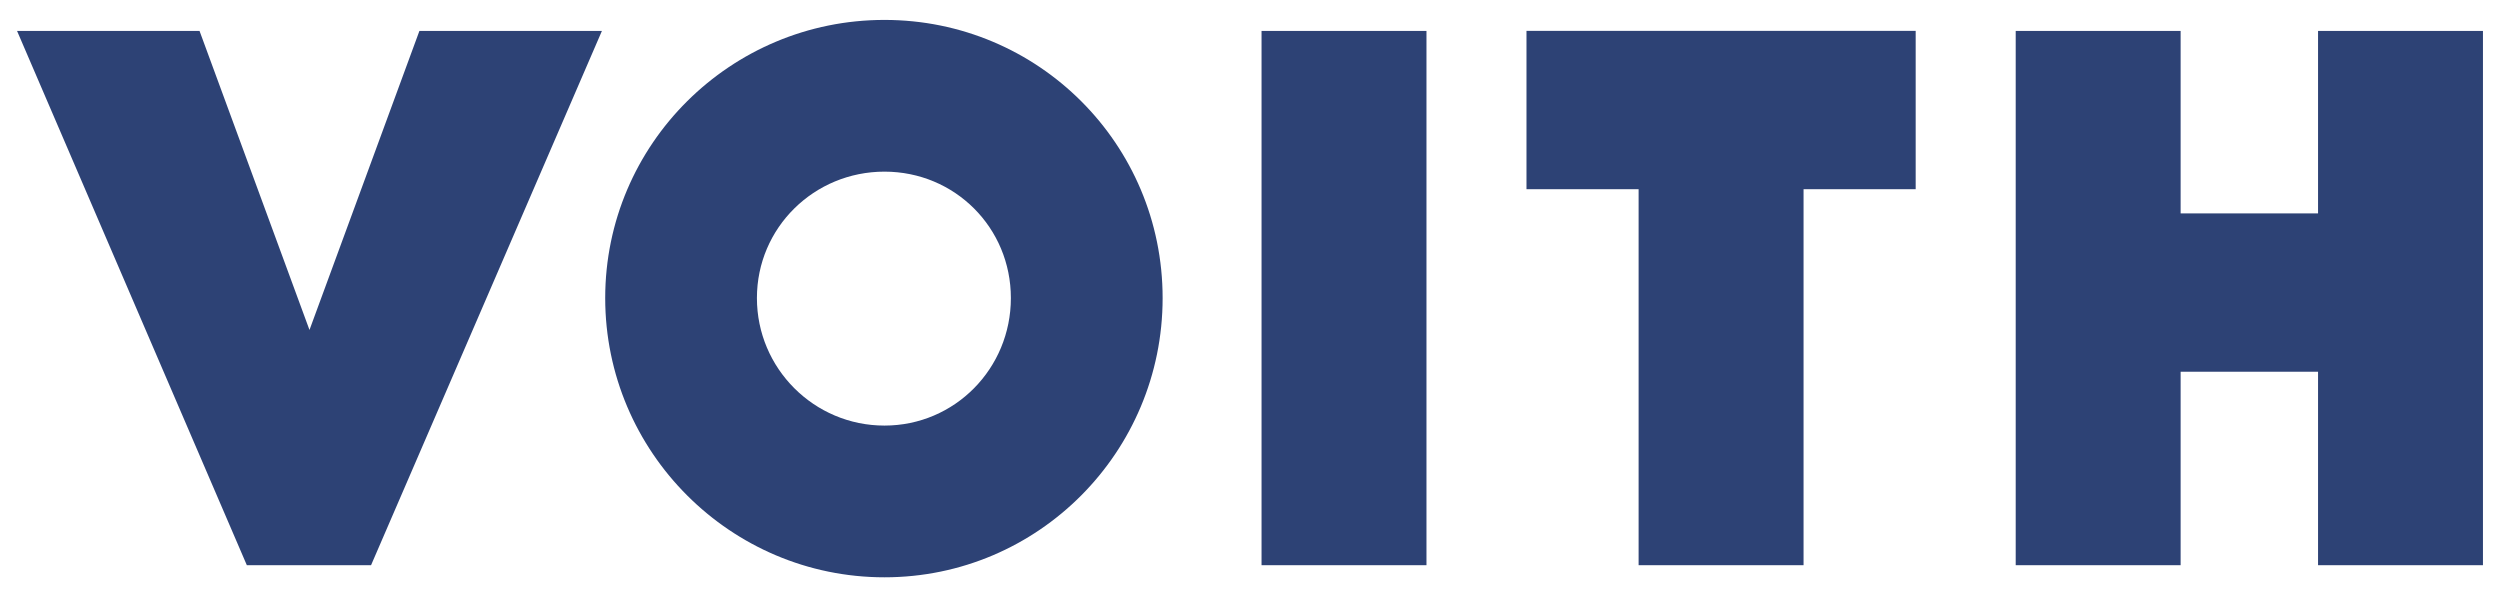
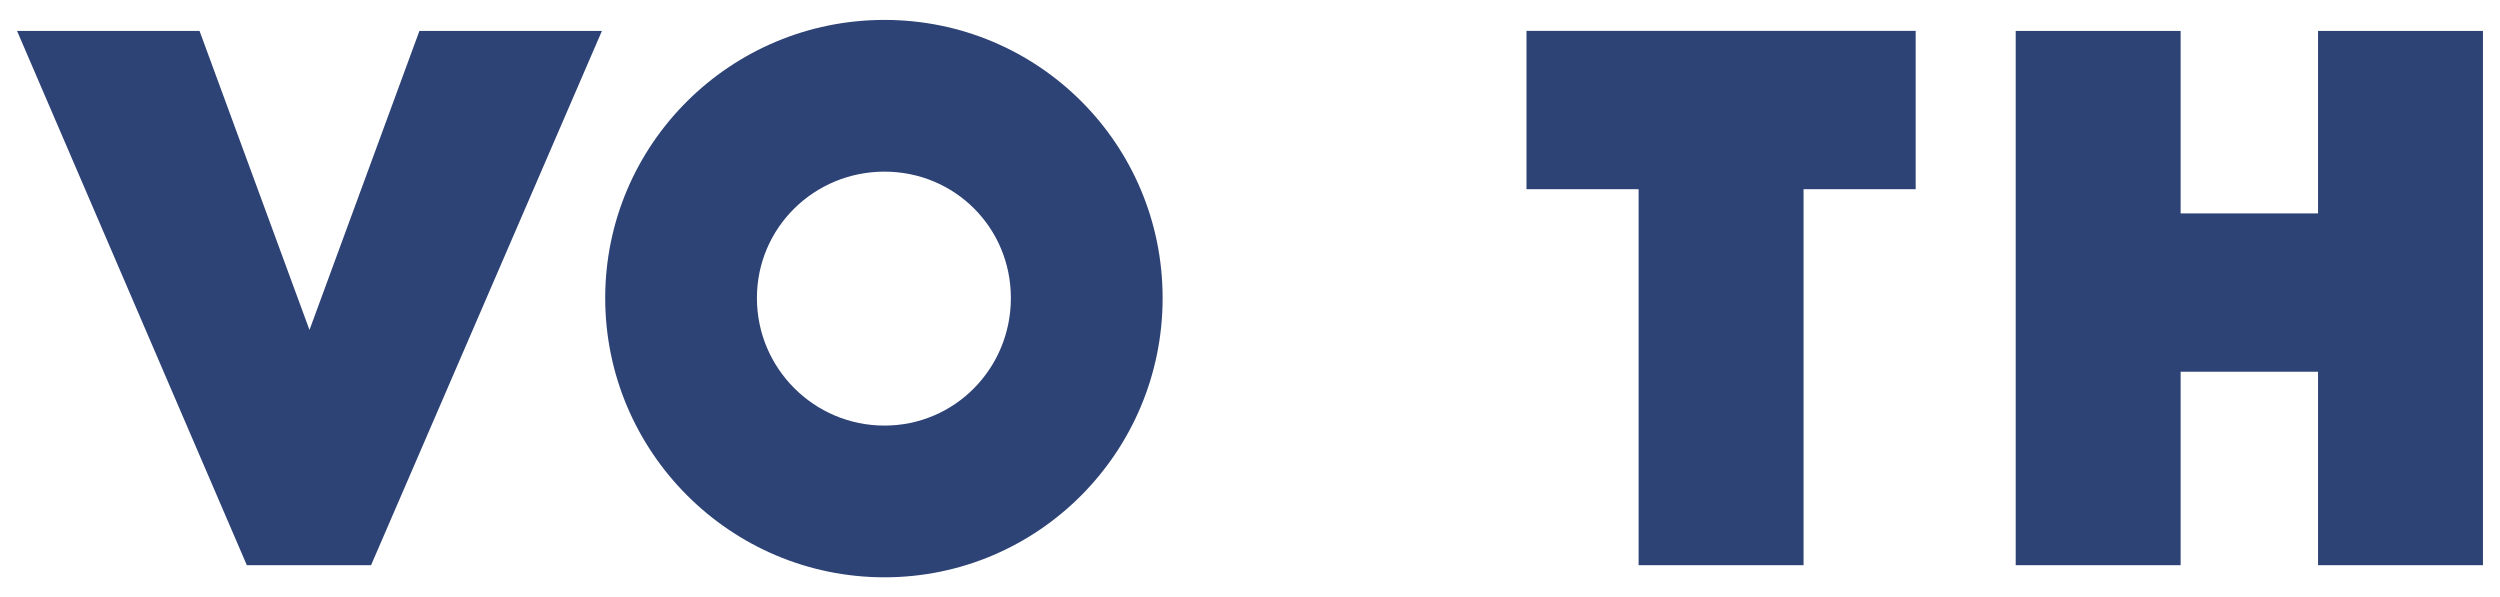
<svg xmlns="http://www.w3.org/2000/svg" width="180" height="43" viewBox="0 0 180 43" fill="none">
-   <path d="M166.899 40.694V26.763H157.005V40.694H145.131V2.225H157.005V15.365H166.899V2.225H178.773V40.694H166.899ZM129.856 13.623V40.694H117.98V13.623H109.907V2.224H137.929V13.623H129.856ZM90.831 2.225H96.756H102.706V40.694H90.831V2.225ZM72.783 21.46C72.783 26.526 68.748 30.642 63.681 30.642C58.615 30.642 54.498 26.526 54.498 21.46C54.498 16.395 58.615 12.358 63.681 12.358C68.748 12.358 72.783 16.395 72.783 21.46ZM83.709 21.46C83.709 10.379 74.764 1.434 63.681 1.434C52.599 1.434 43.575 10.379 43.575 21.46C43.575 32.542 52.599 41.566 63.681 41.566C74.764 41.566 83.709 32.542 83.709 21.46ZM30.198 2.225L22.283 23.757L14.366 2.225H1.227L17.772 40.694H26.716L43.339 2.225H30.198Z" fill="#2D4275" />
+   <path d="M166.899 40.694V26.763H157.005V40.694H145.131V2.225H157.005V15.365H166.899V2.225H178.773V40.694H166.899ZM129.856 13.623V40.694H117.98V13.623H109.907V2.224H137.929V13.623H129.856ZM90.831 2.225H96.756H102.706H90.831V2.225ZM72.783 21.46C72.783 26.526 68.748 30.642 63.681 30.642C58.615 30.642 54.498 26.526 54.498 21.46C54.498 16.395 58.615 12.358 63.681 12.358C68.748 12.358 72.783 16.395 72.783 21.46ZM83.709 21.46C83.709 10.379 74.764 1.434 63.681 1.434C52.599 1.434 43.575 10.379 43.575 21.46C43.575 32.542 52.599 41.566 63.681 41.566C74.764 41.566 83.709 32.542 83.709 21.46ZM30.198 2.225L22.283 23.757L14.366 2.225H1.227L17.772 40.694H26.716L43.339 2.225H30.198Z" fill="#2D4275" />
</svg>